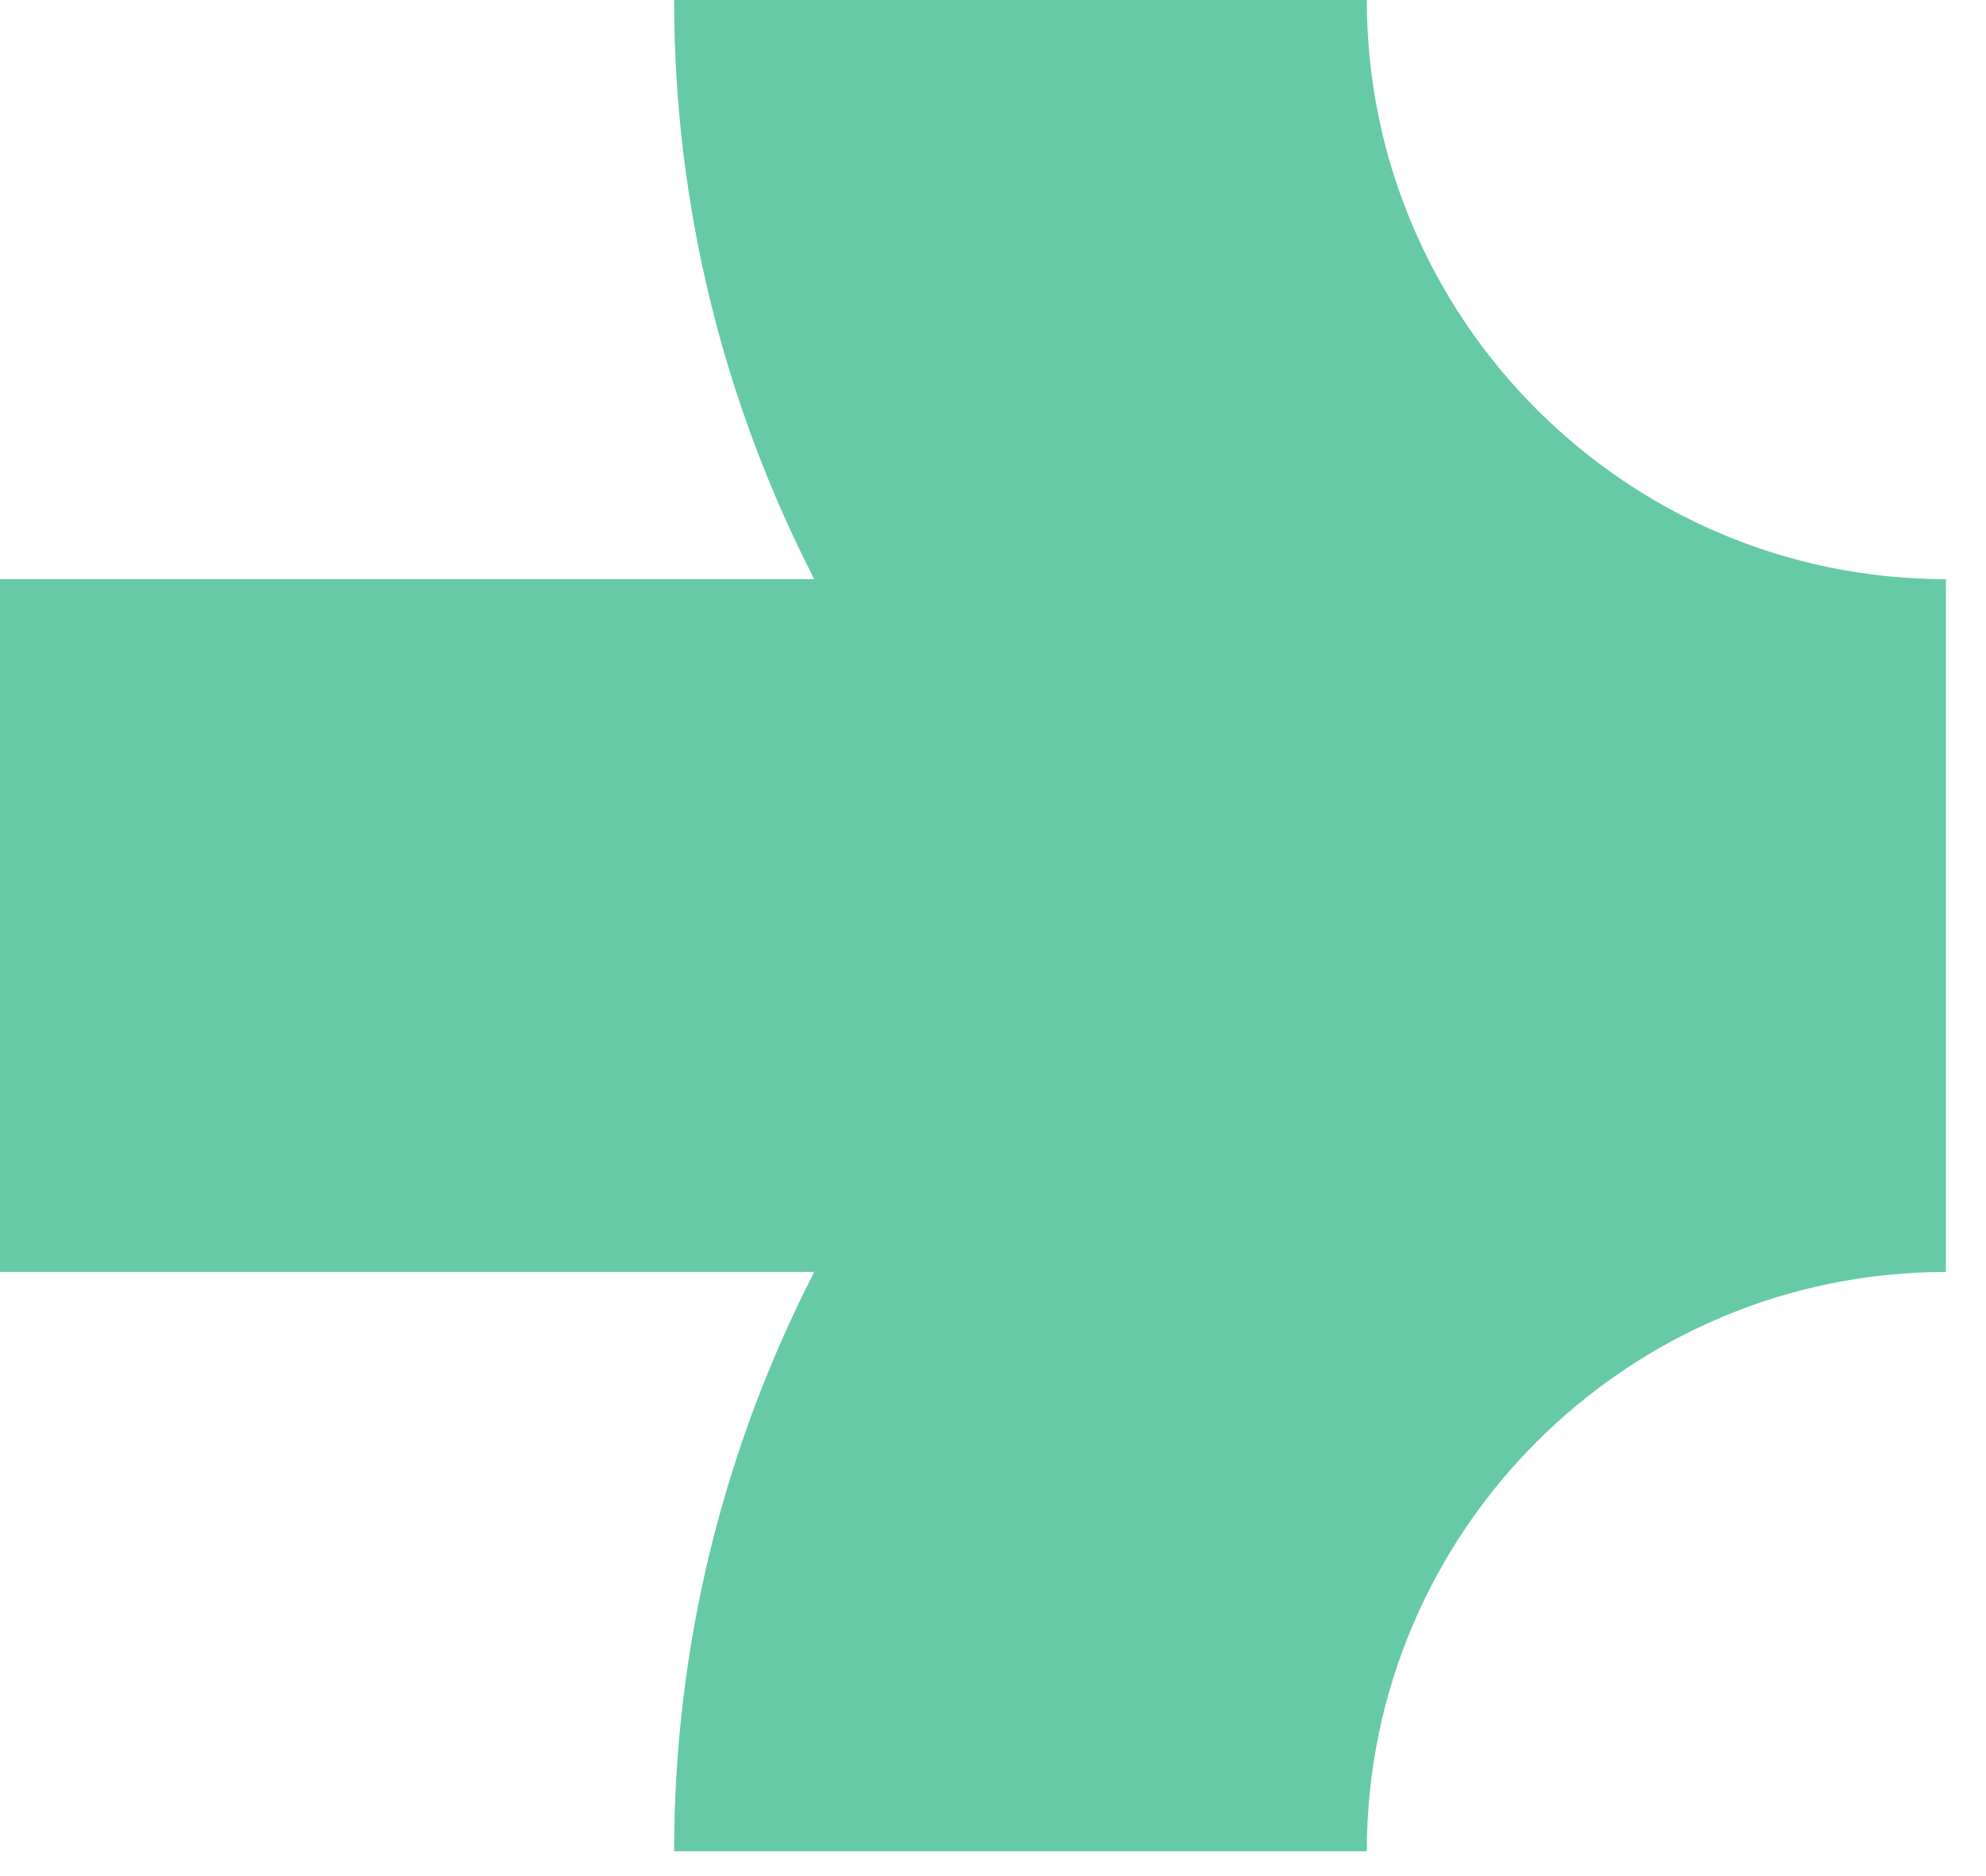
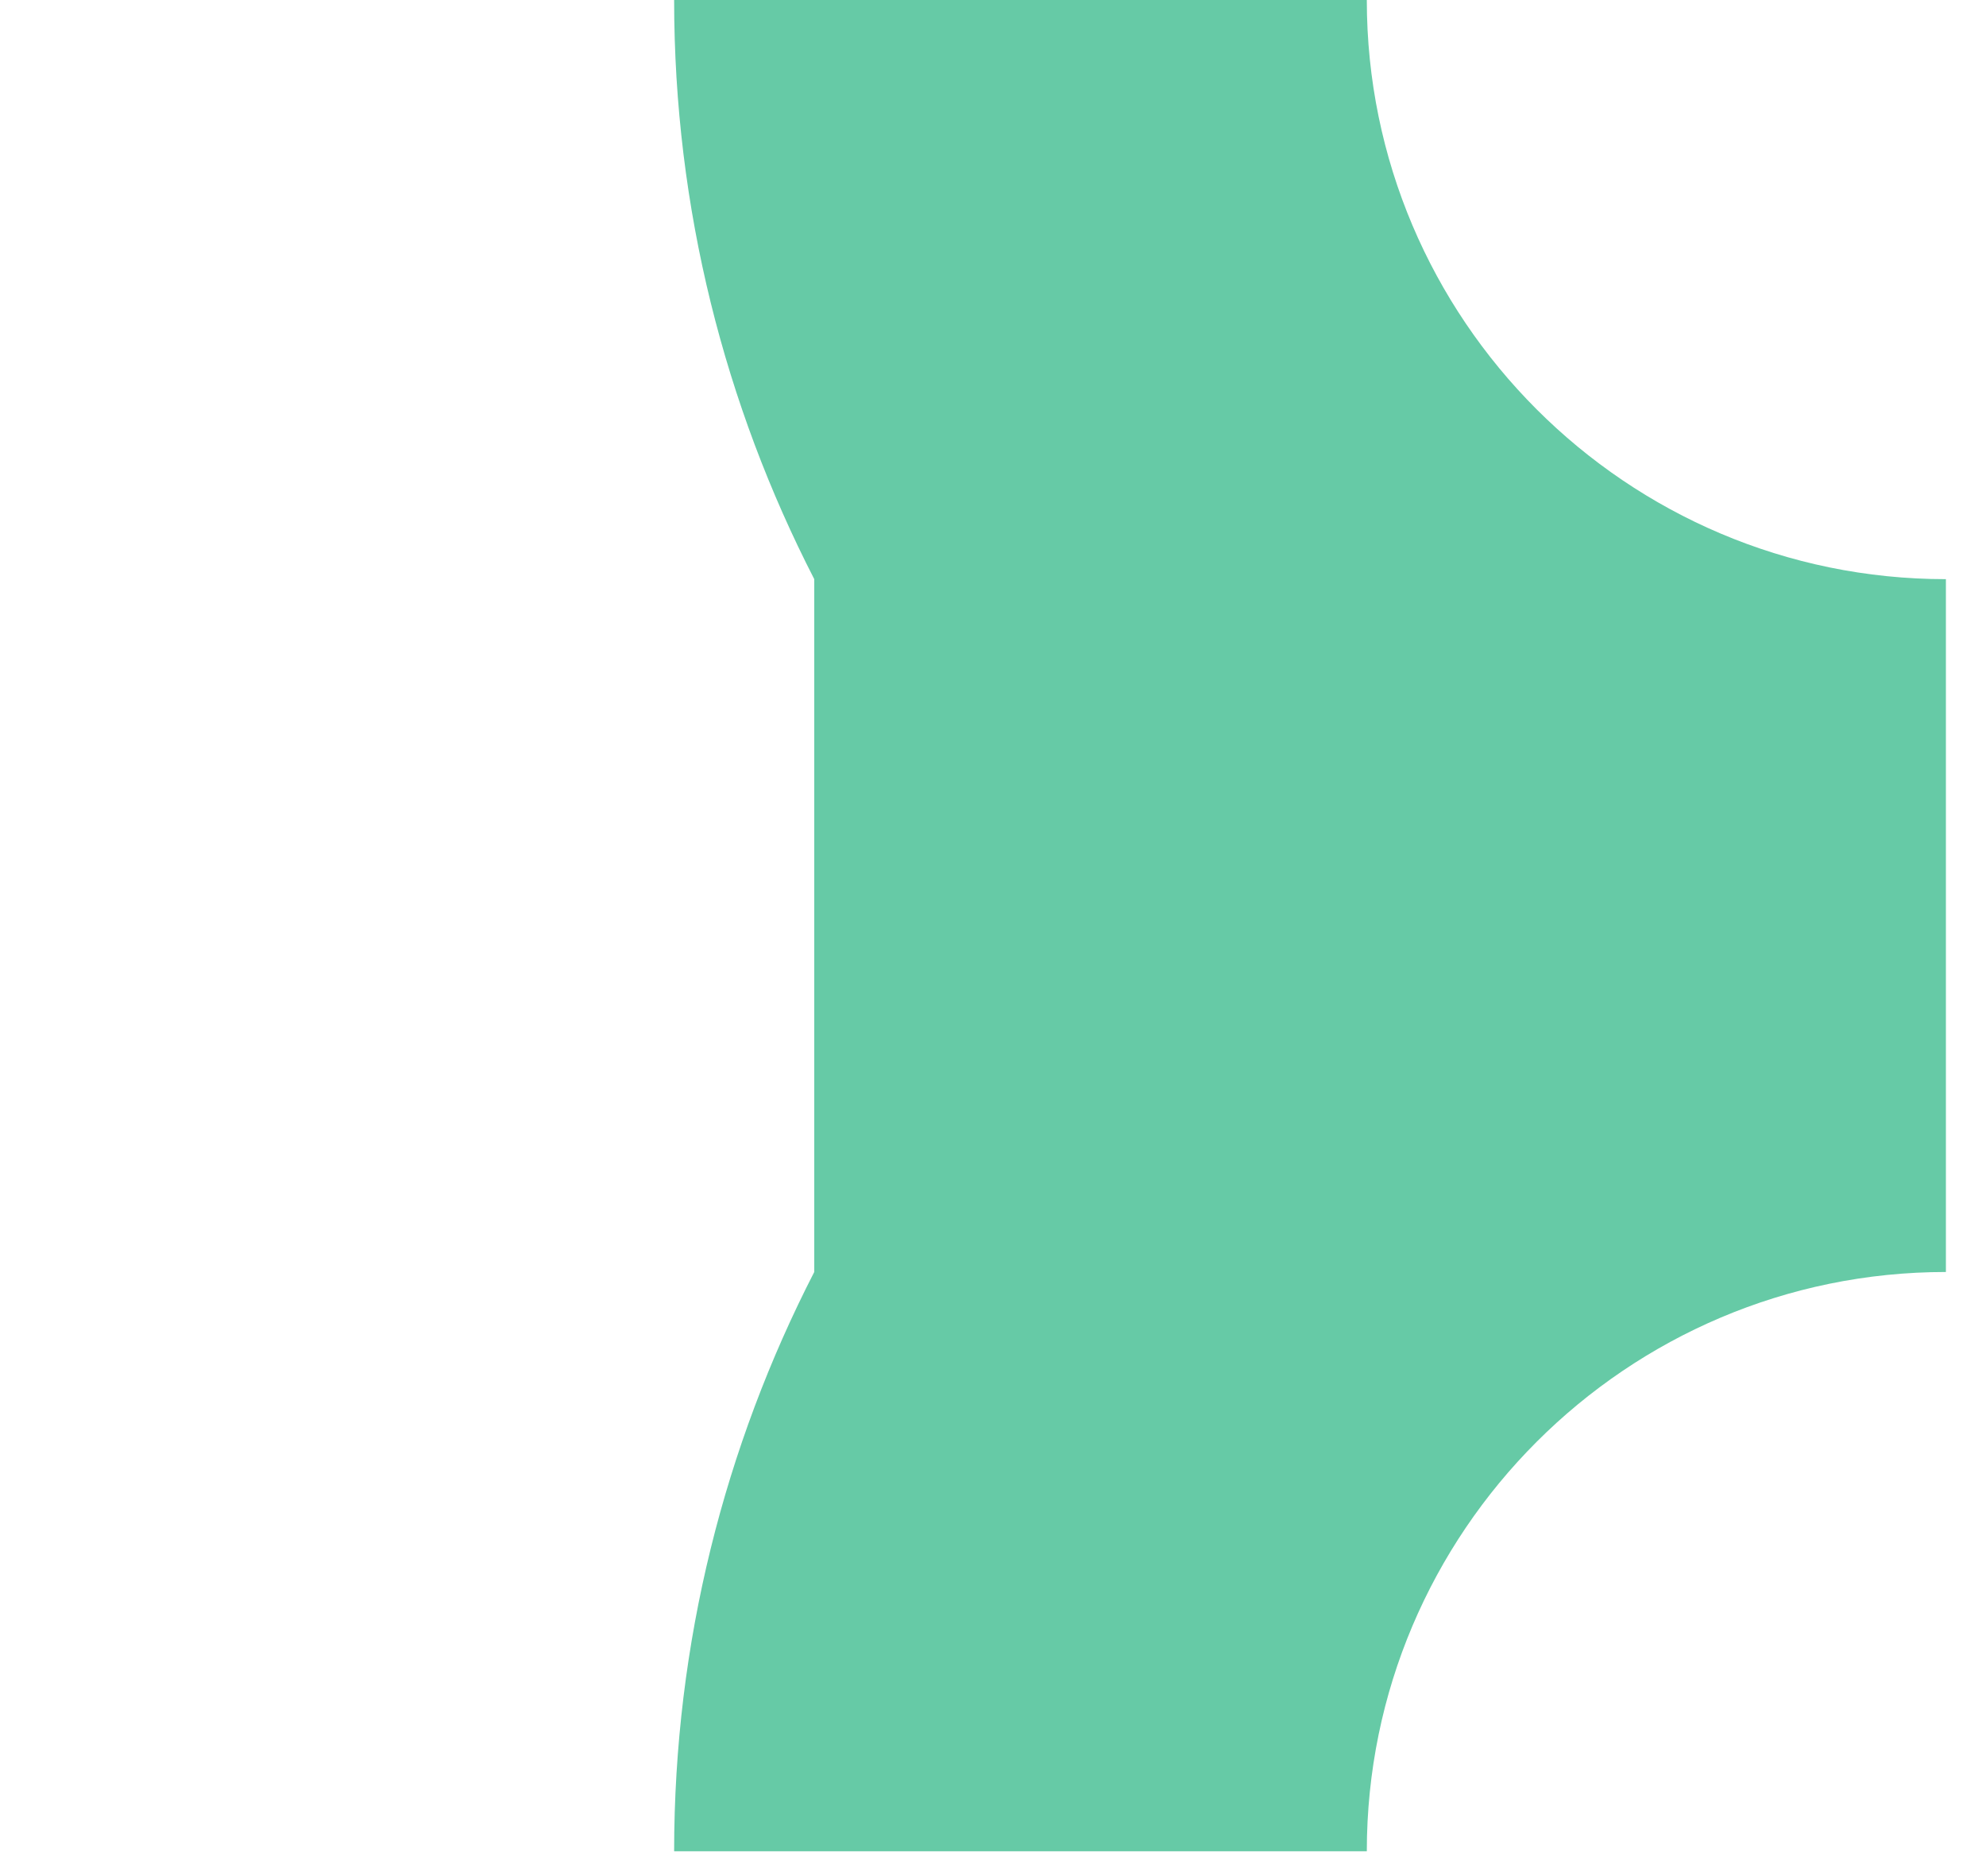
<svg xmlns="http://www.w3.org/2000/svg" width="36" height="34" viewBox="0 0 36 34" fill="none">
-   <path d="M24.776 3.8147e-06H12.22C12.22 3.779 13.141 7.345 14.76 10.496H0V23.052H14.76C13.141 26.203 12.22 29.769 12.22 33.55H24.776C24.776 27.762 29.485 23.052 35.273 23.052V10.496C29.485 10.496 24.776 5.787 24.776 3.8147e-06Z" fill="#66CAA6" />
+   <path d="M24.776 3.8147e-06H12.22C12.22 3.779 13.141 7.345 14.76 10.496V23.052H14.76C13.141 26.203 12.22 29.769 12.22 33.55H24.776C24.776 27.762 29.485 23.052 35.273 23.052V10.496C29.485 10.496 24.776 5.787 24.776 3.8147e-06Z" fill="#66CAA6" />
</svg>